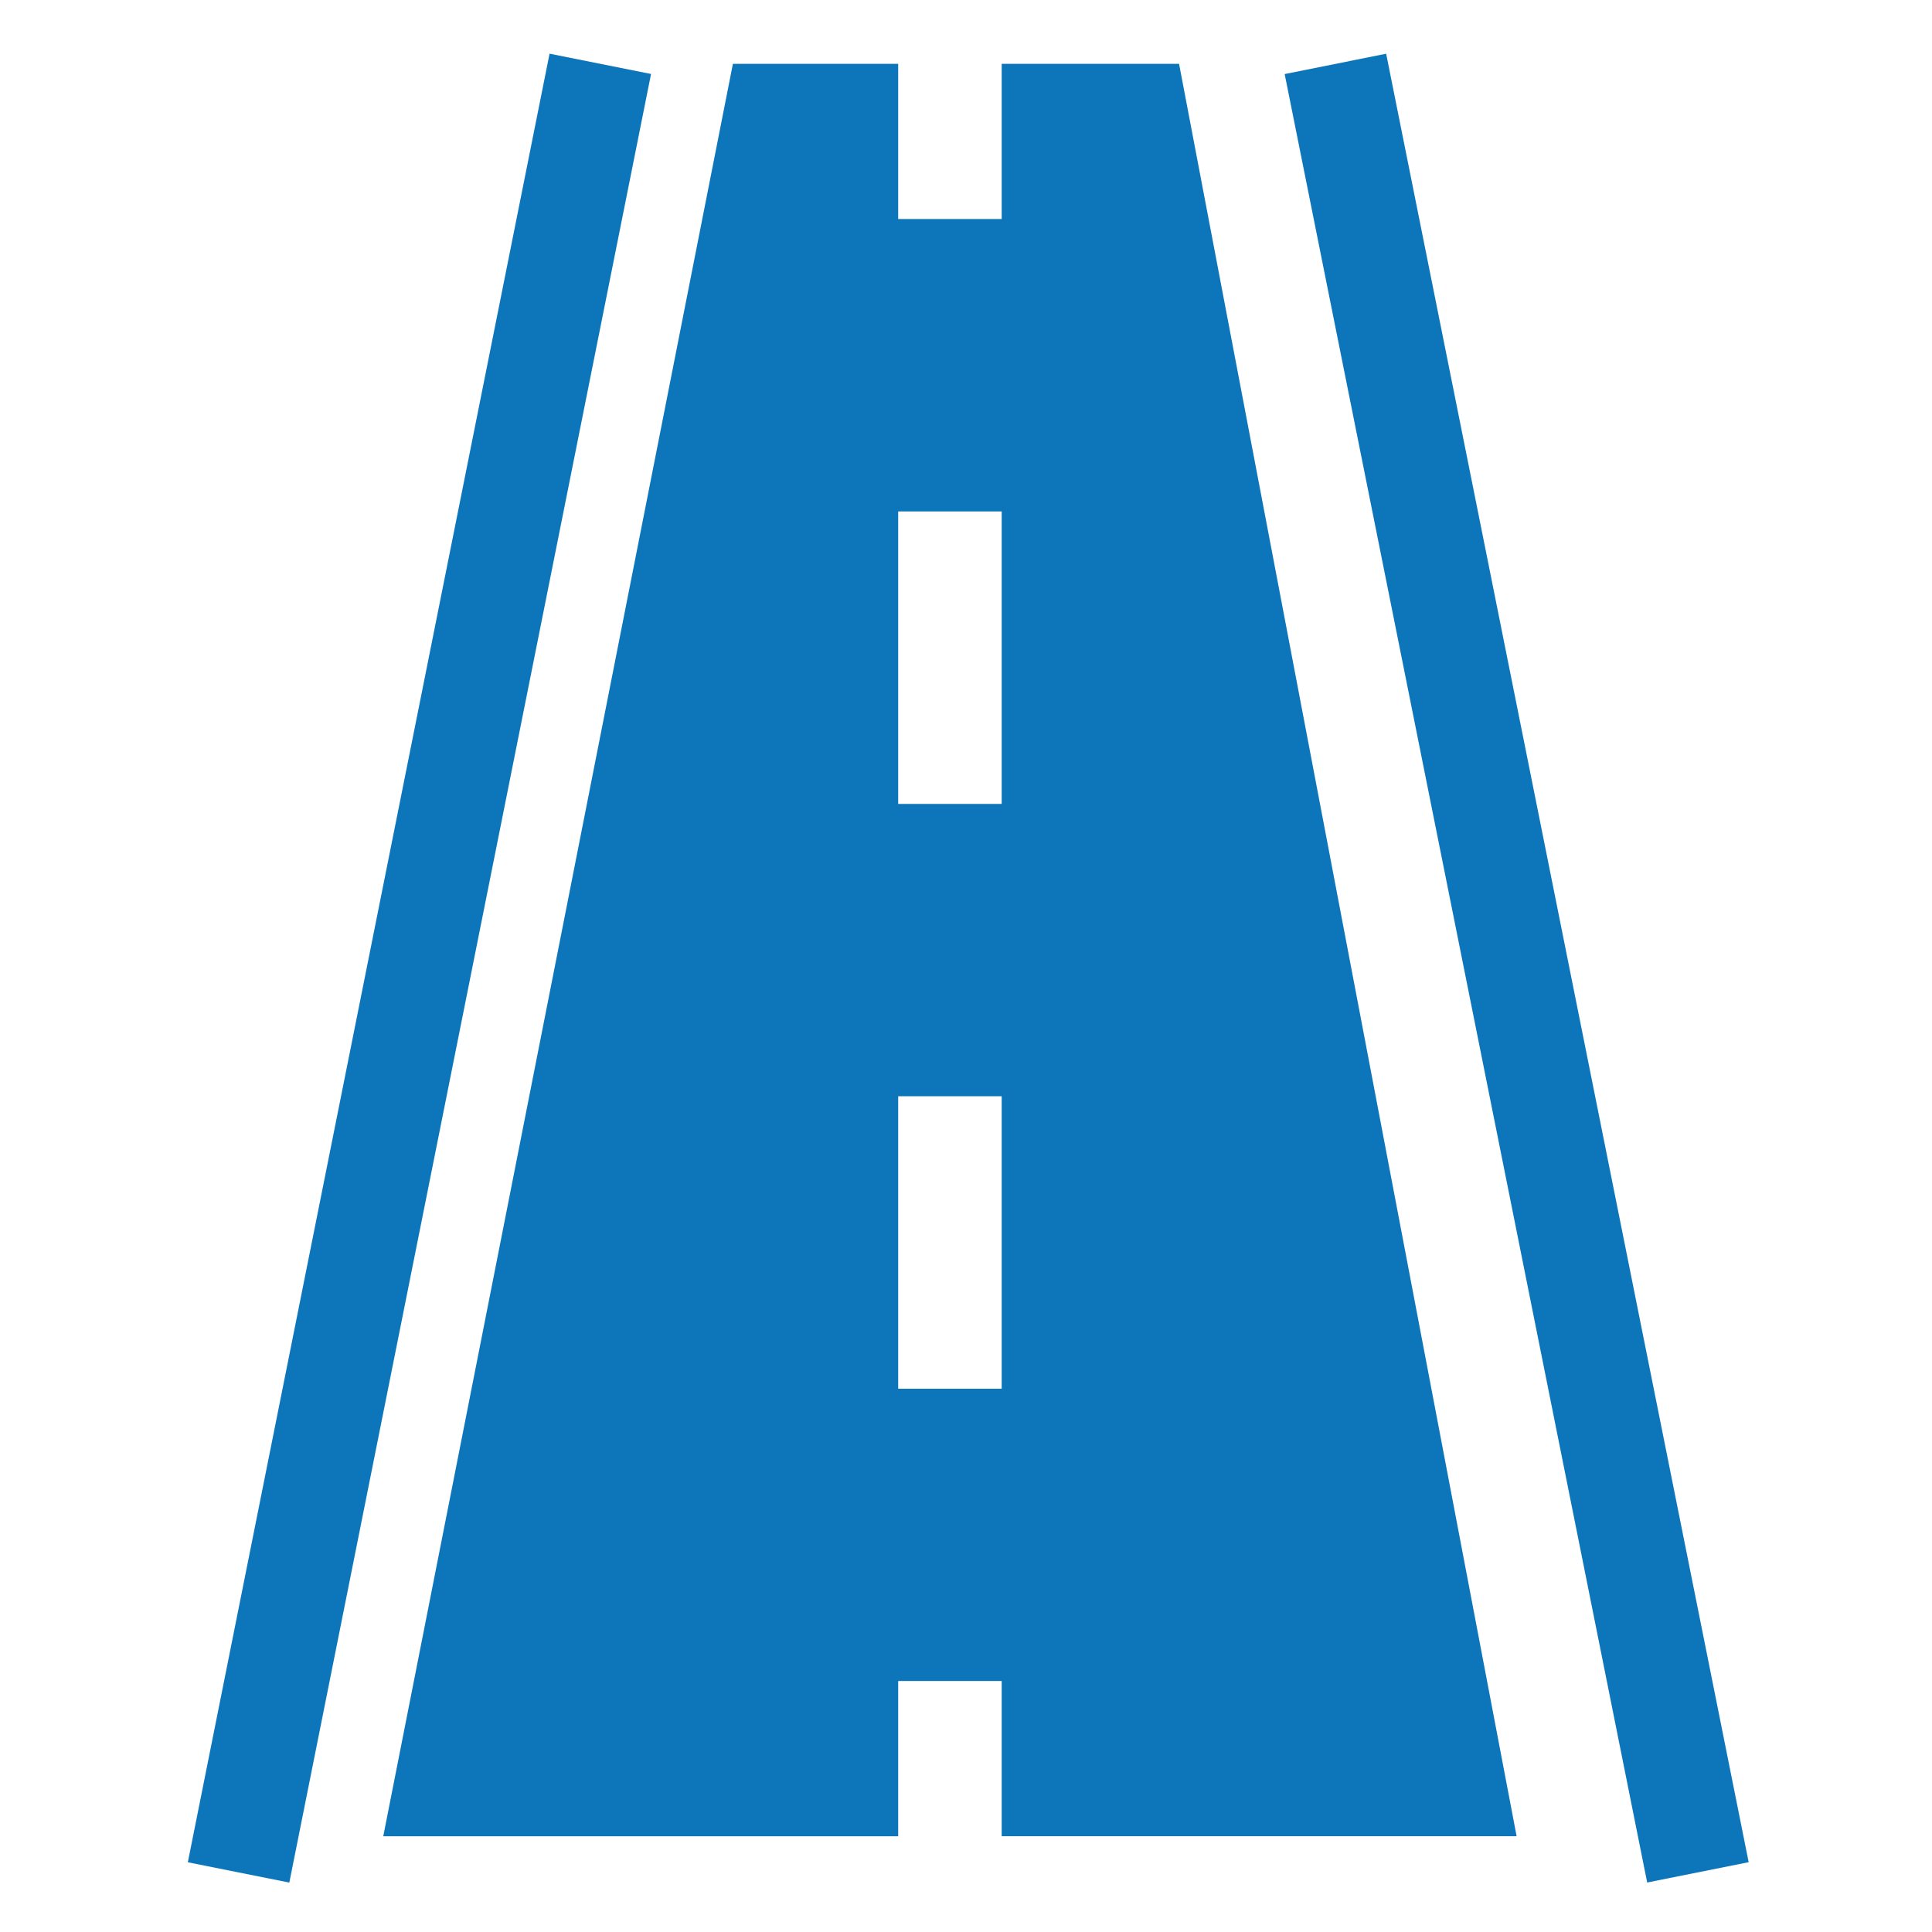
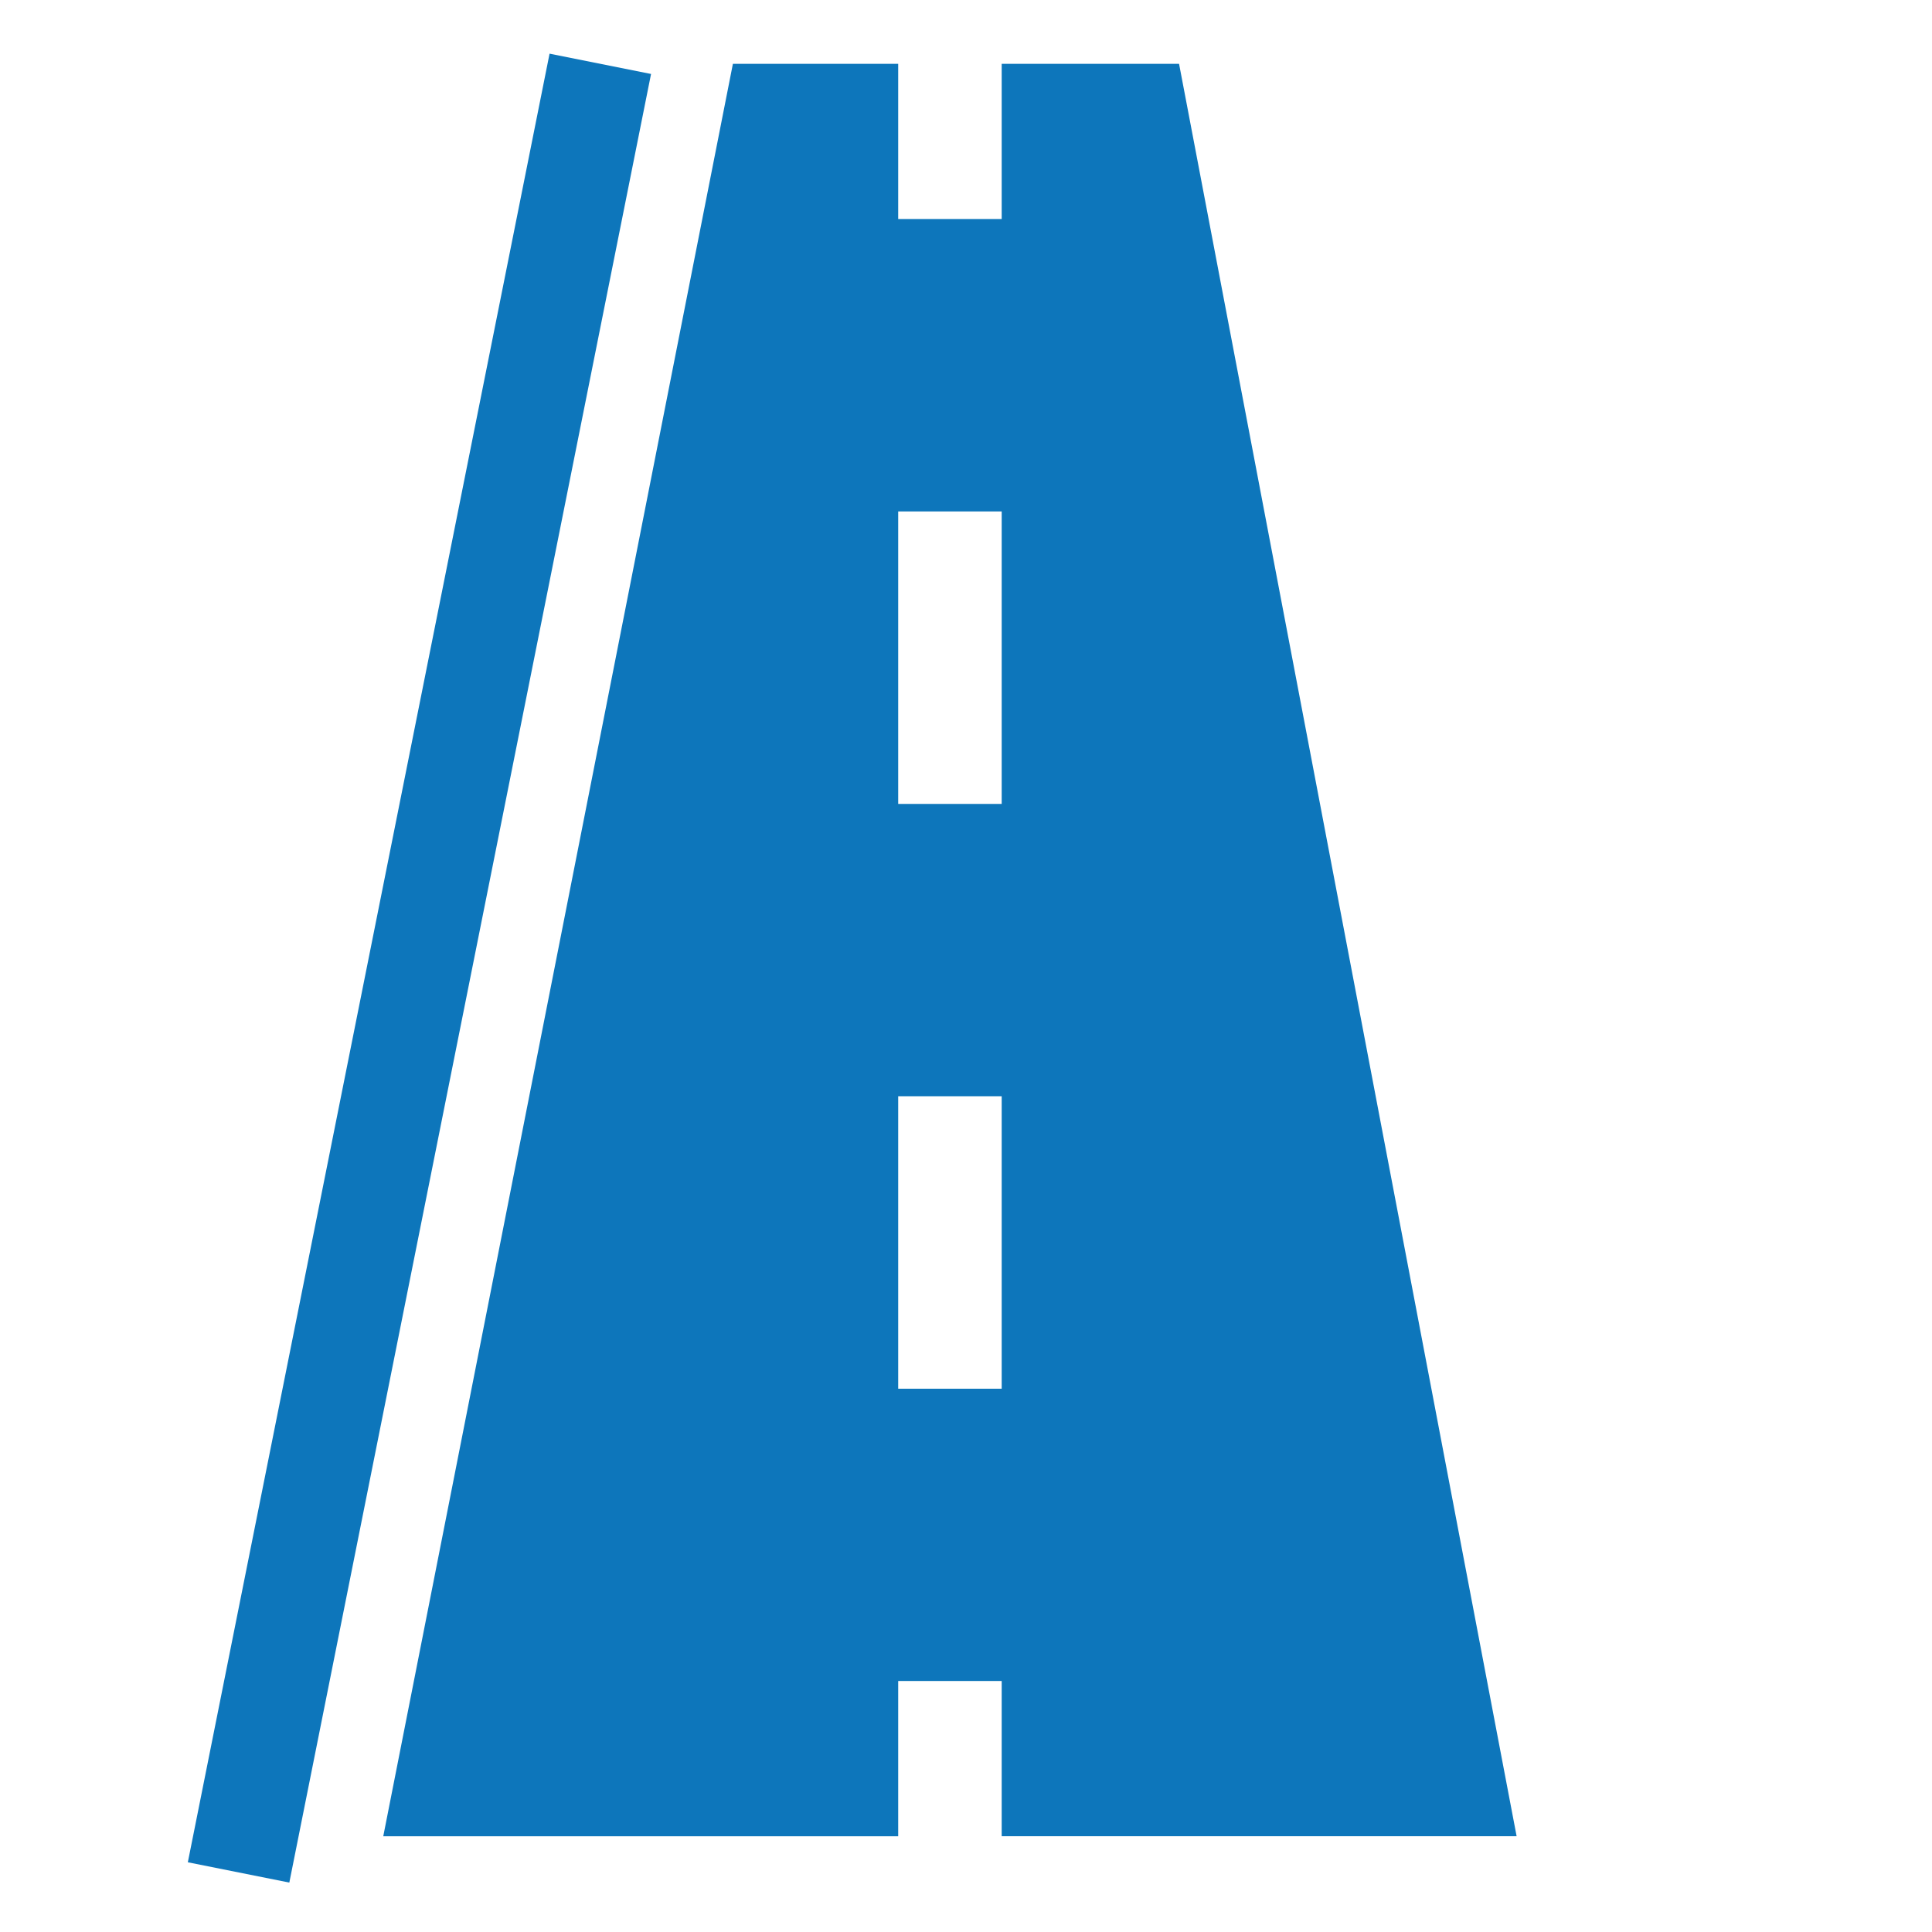
<svg xmlns="http://www.w3.org/2000/svg" width="72" height="72" viewBox="0 0 72 72">
  <defs>
    <clipPath id="clip-road_clearing">
      <rect width="72" height="72" />
    </clipPath>
  </defs>
  <g id="road_clearing" data-name="road clearing" clip-path="url(#clip-road_clearing)">
    <g id="Group_15454" data-name="Group 15454" transform="translate(7 1.999)">
      <path id="Path_55560" data-name="Path 55560" d="M26.743,38.869H30.6v10.9H26.743Zm0-21.794H30.6v10.9H26.743Zm0-16.682H30.6V6.177H26.743Zm-6.16,0L7.553,66.447h19.19V60.661H30.6v5.785h19.19L37.21.393Z" transform="translate(-0.27 -0.014)" fill="#0d76bb" />
-       <path id="Path_55561" data-name="Path 55561" d="M27.455,68.9h0Z" transform="translate(-0.982 -2.464)" fill="#0d76bb" />
+       <path id="Path_55561" data-name="Path 55561" d="M27.455,68.9h0" transform="translate(-0.982 -2.464)" fill="#0d76bb" />
      <rect id="Rectangle_379" data-name="Rectangle 379" width="68.737" height="3.857" transform="translate(0 67.403) rotate(-78.69)" fill="#0d76bb" />
-       <rect id="Rectangle_380" data-name="Rectangle 380" width="3.857" height="68.737" transform="translate(40.876 0.761) rotate(-11.335)" fill="#0d76bb" />
    </g>
  </g>
</svg>